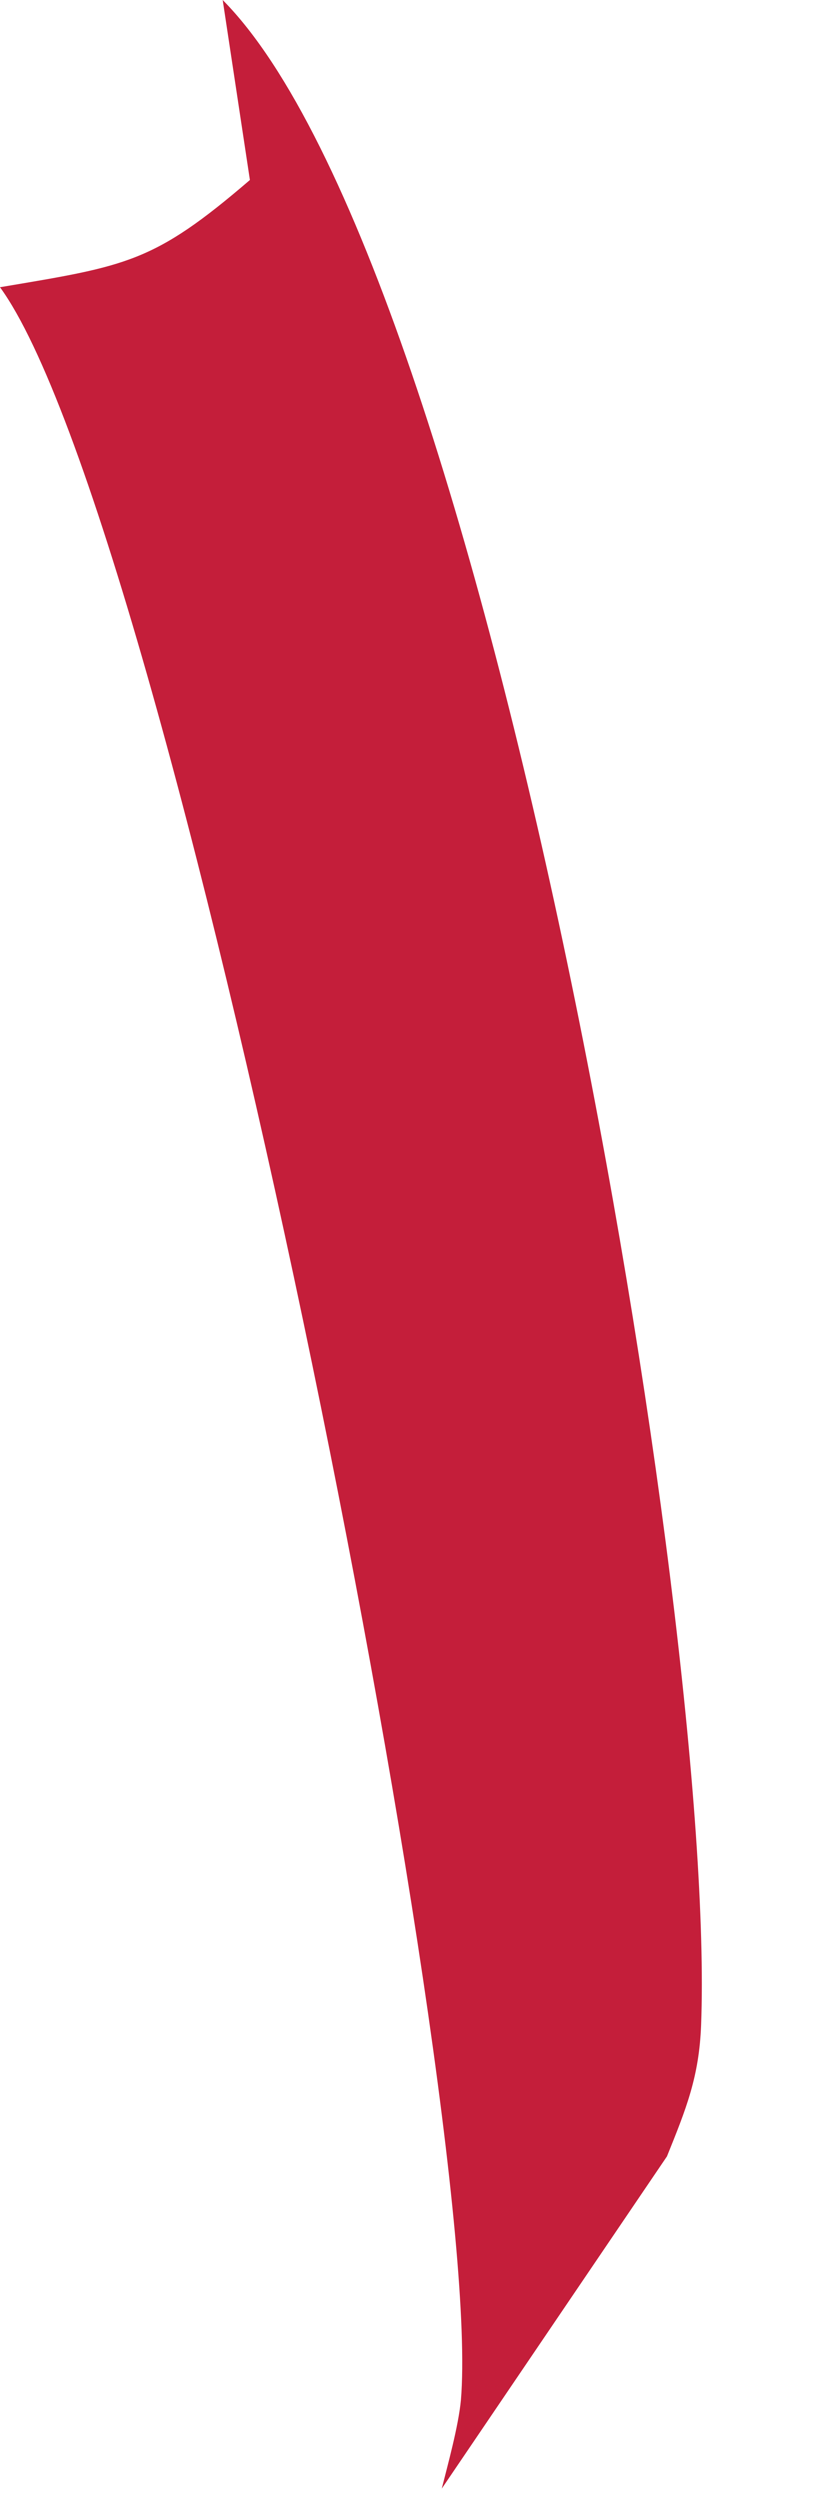
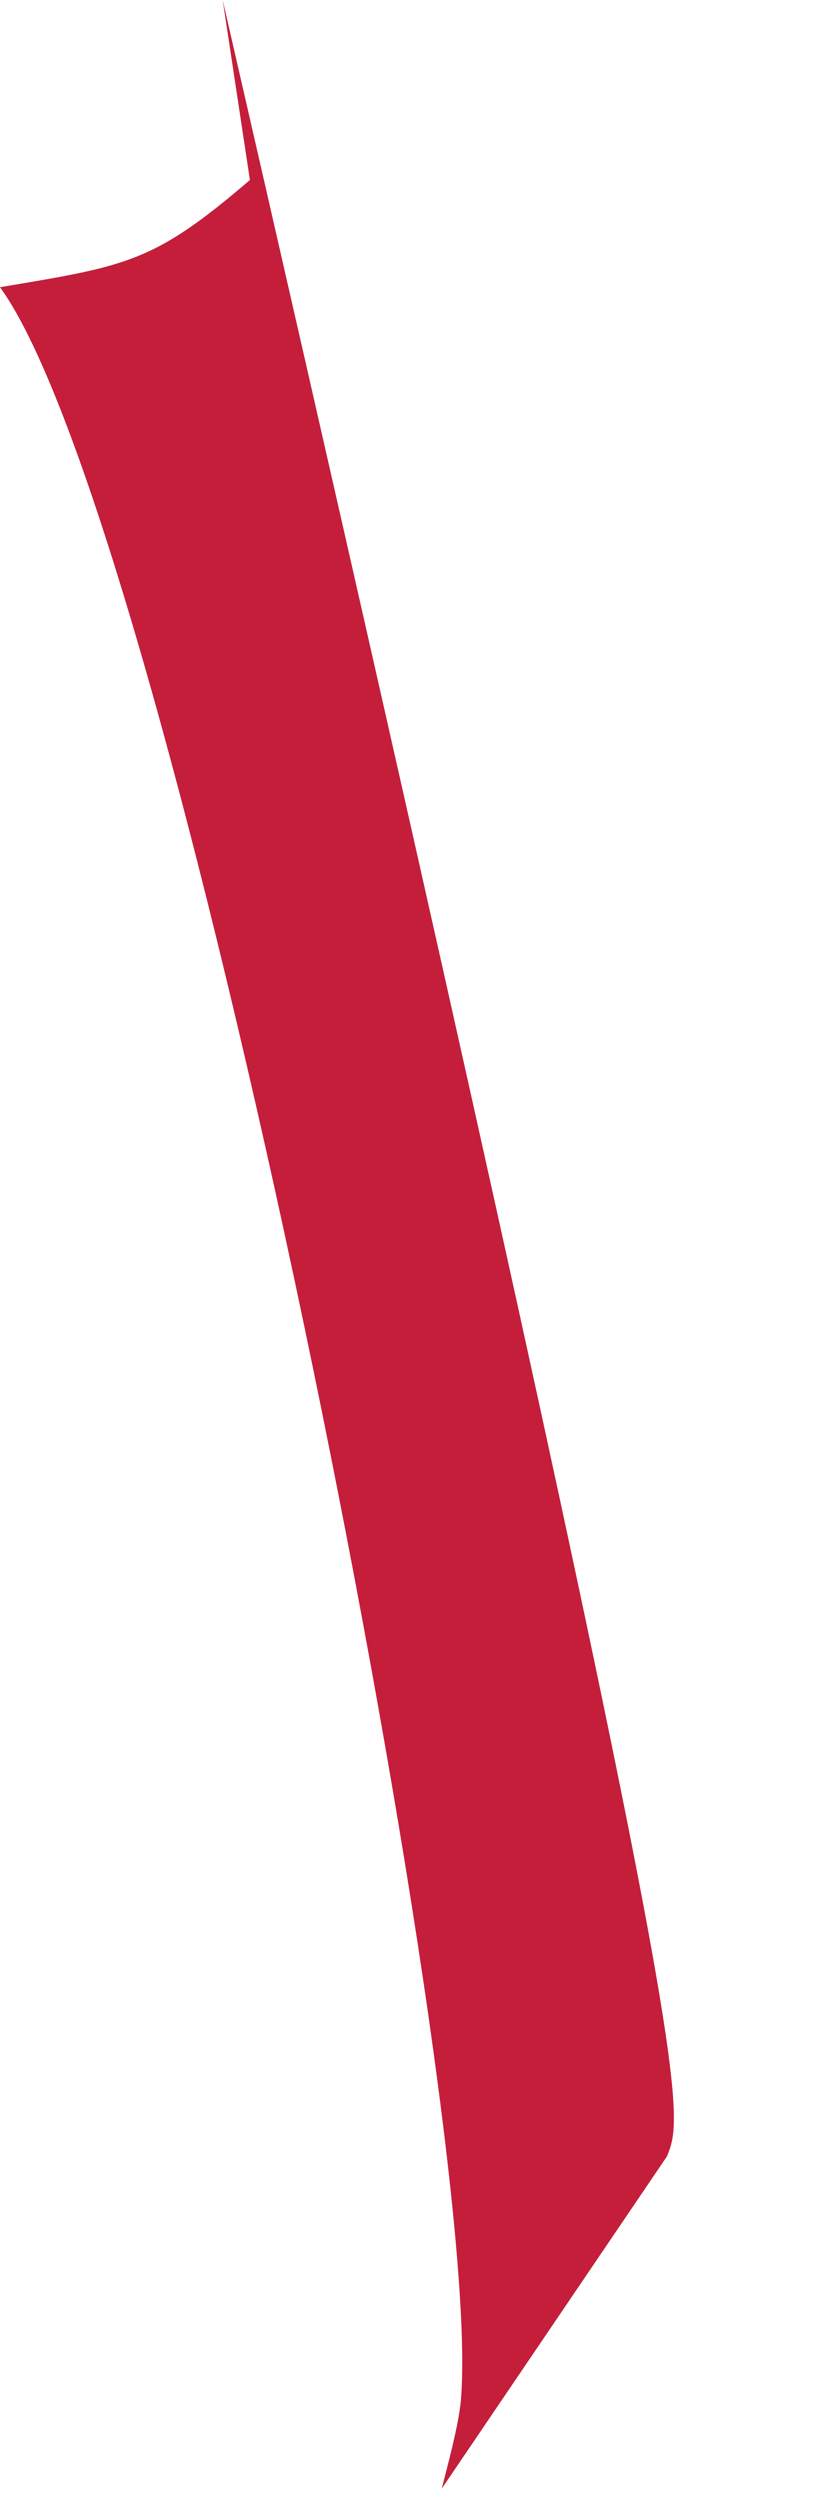
<svg xmlns="http://www.w3.org/2000/svg" fill="none" height="100%" overflow="visible" preserveAspectRatio="none" style="display: block;" viewBox="0 0 3 9" width="100%">
-   <path d="M0.802 0C1.758 0.964 2.58 5.845 2.525 7.29C2.518 7.477 2.471 7.592 2.402 7.763L1.591 8.959C1.612 8.875 1.651 8.735 1.66 8.64C1.747 7.578 0.61 1.872 0 1.034C0.457 0.957 0.552 0.947 0.9 0.648L0.802 0Z" fill="#C41E3A" id="Vector" />
+   <path d="M0.802 0C2.518 7.477 2.471 7.592 2.402 7.763L1.591 8.959C1.612 8.875 1.651 8.735 1.66 8.64C1.747 7.578 0.61 1.872 0 1.034C0.457 0.957 0.552 0.947 0.9 0.648L0.802 0Z" fill="#C41E3A" id="Vector" />
</svg>